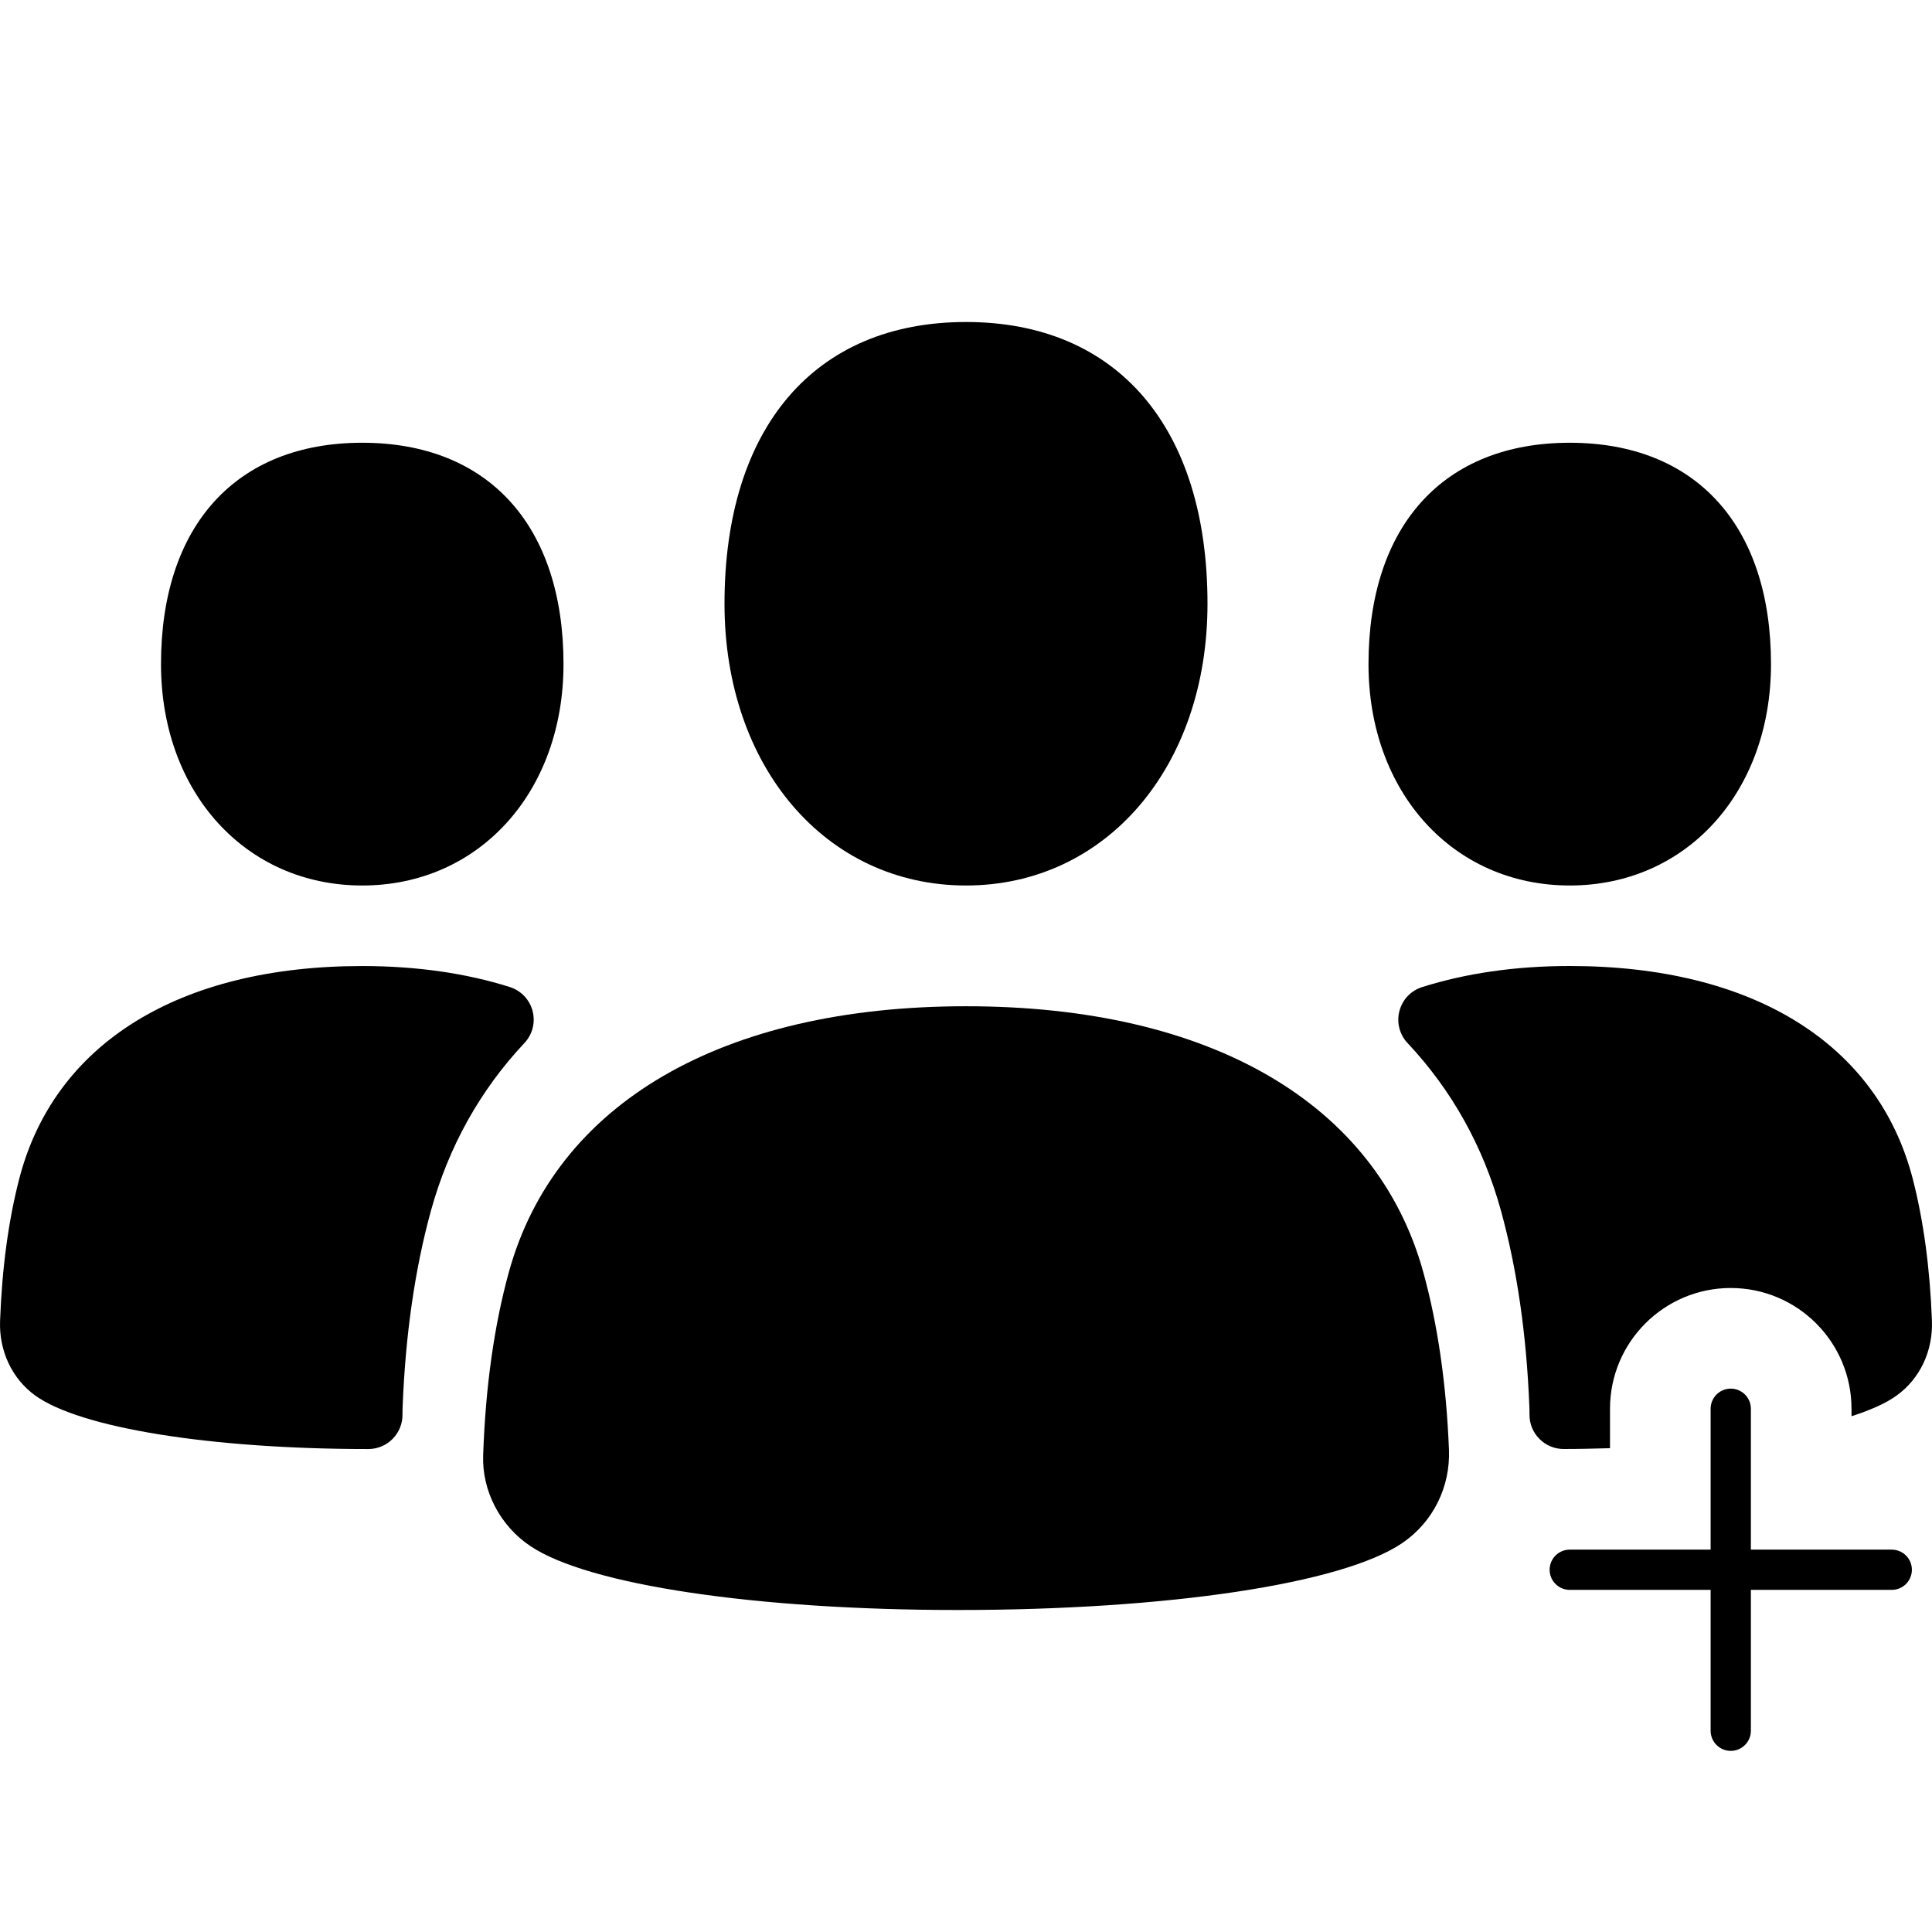
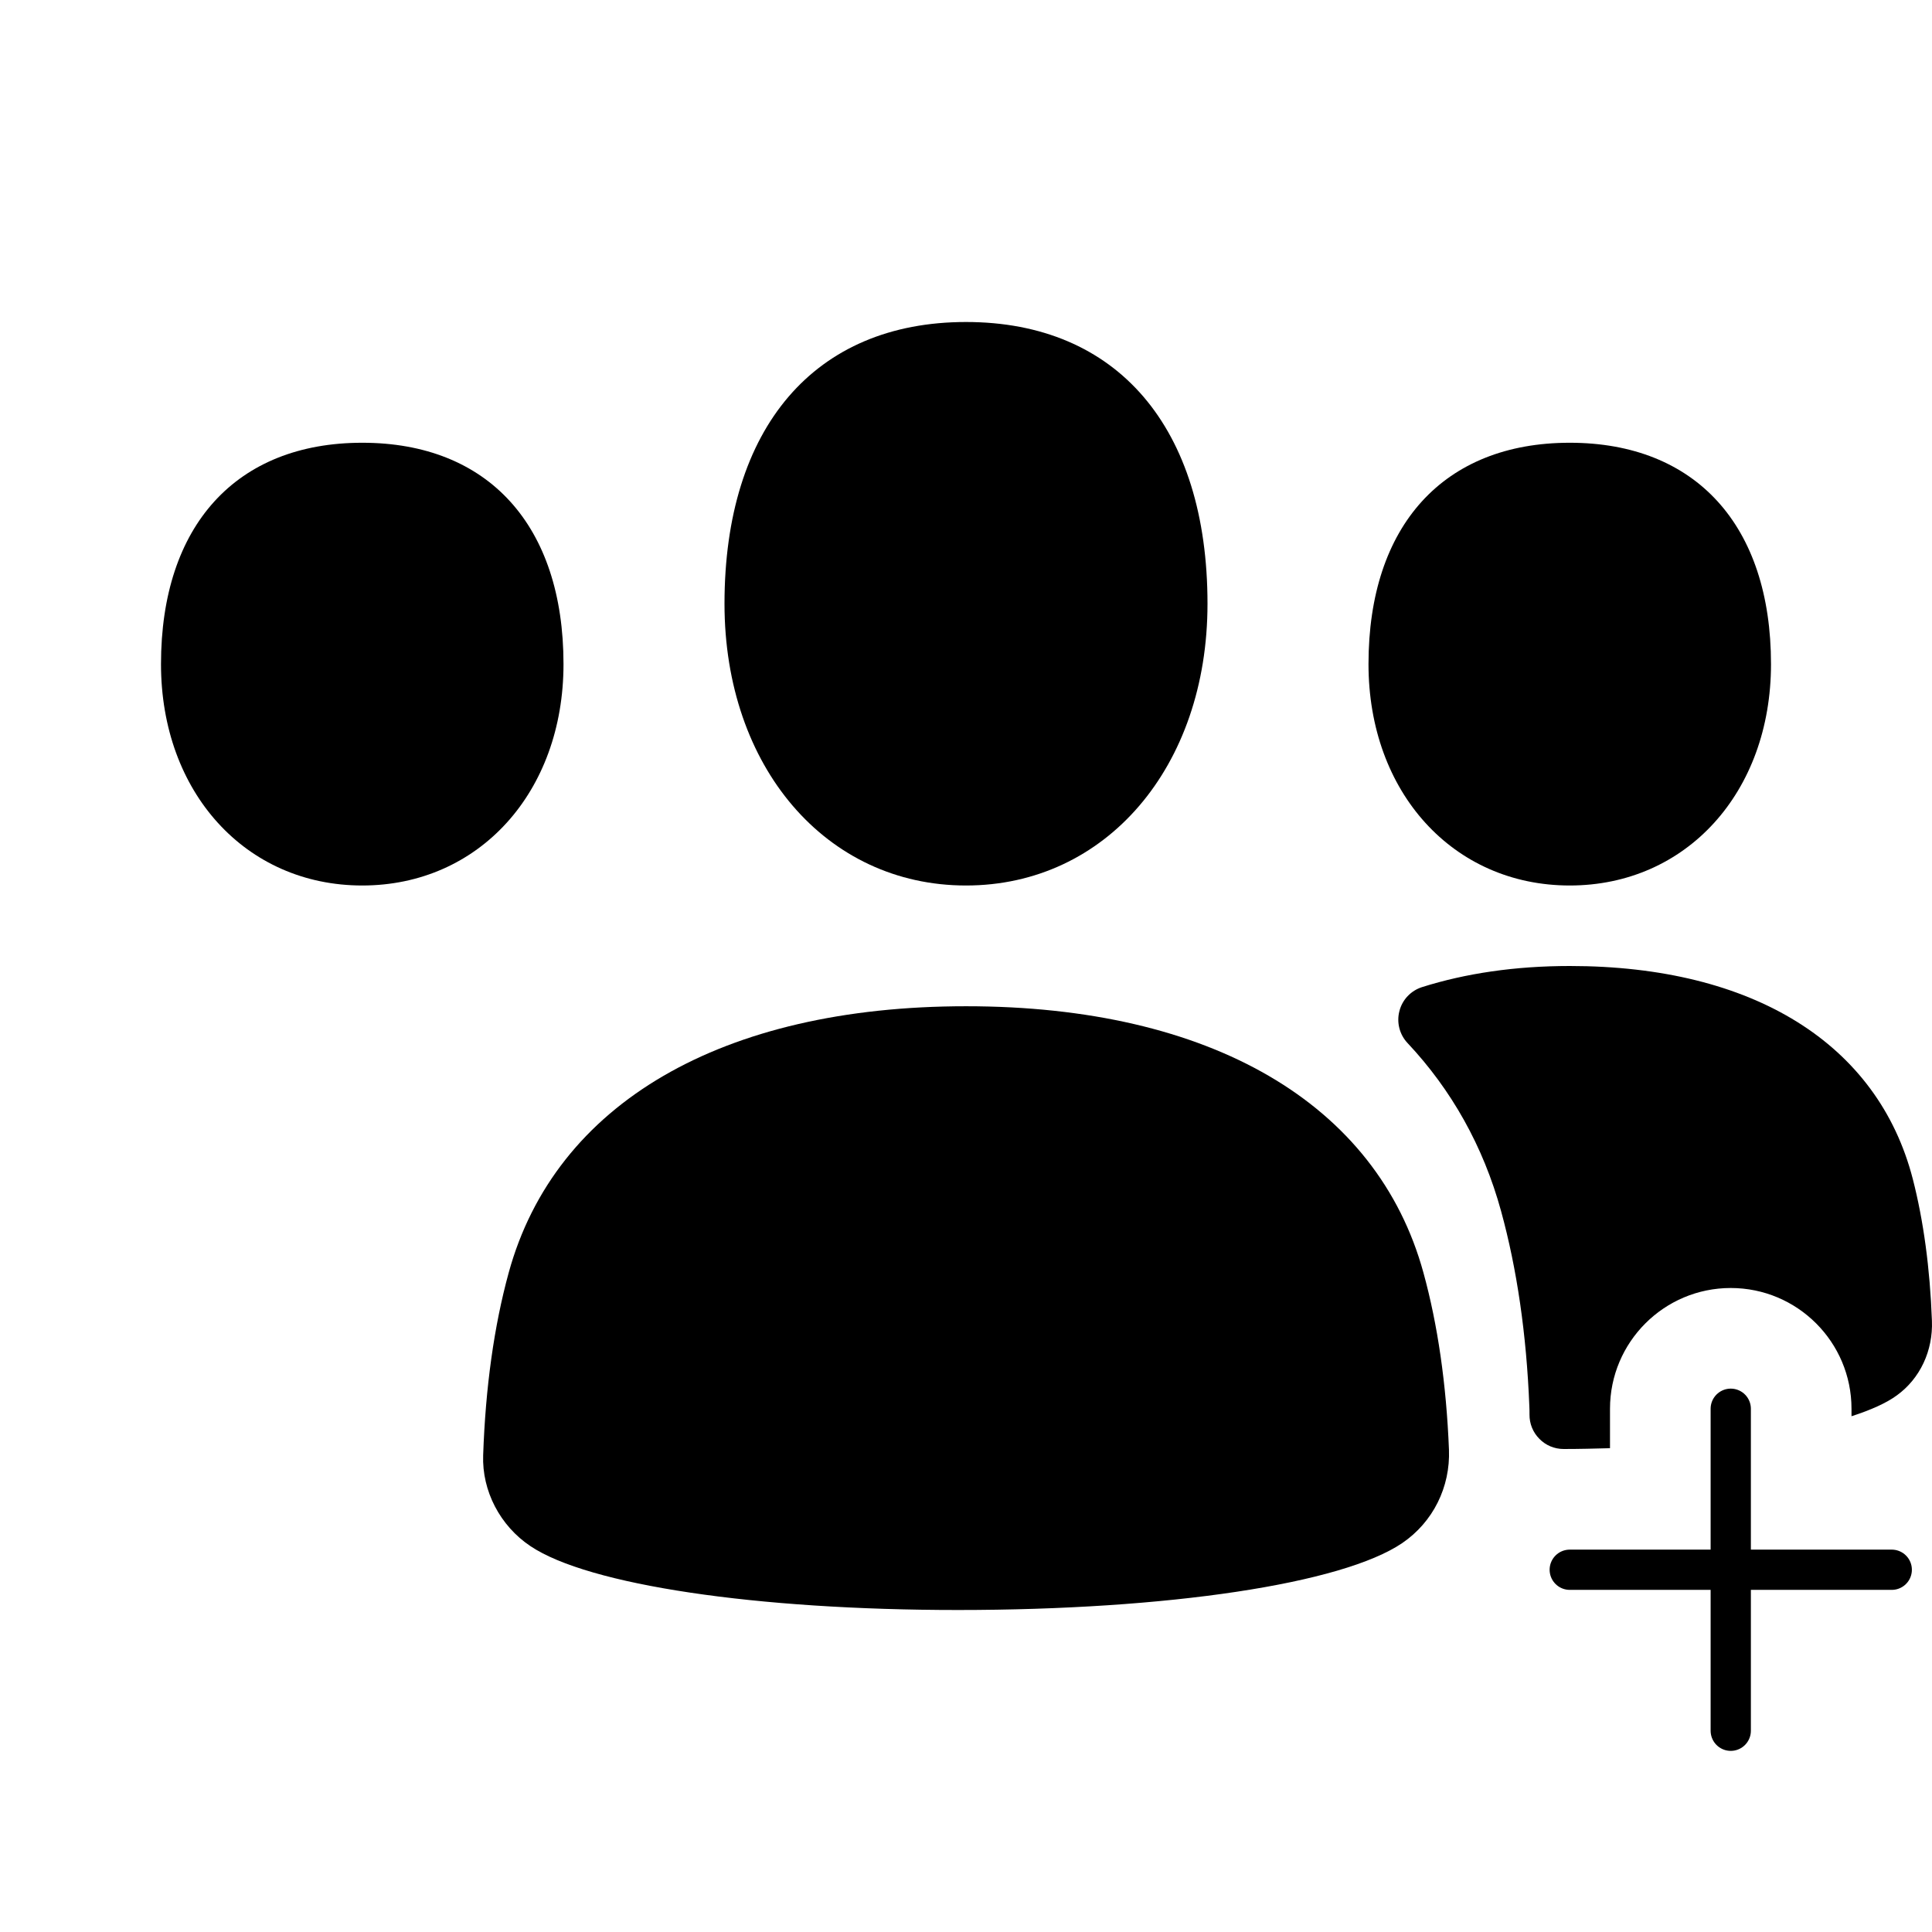
<svg xmlns="http://www.w3.org/2000/svg" width="48" height="48" viewBox="0 0 48 48" fill="none">
  <path fill-rule="evenodd" clip-rule="evenodd" d="M39 22C36.104 22 34 19.686 34 16.5C34 13.054 35.87 11 39 11C42.13 11 44 13.054 44 16.5C44 19.686 41.896 22 39 22" fill="black" />
  <path fill-rule="evenodd" clip-rule="evenodd" d="M4 16.5C4 13.054 5.87 11 9 11C12.13 11 14 13.054 14 16.5C14 19.686 11.896 22 9 22C6.104 22 4 19.686 4 16.5" fill="black" />
-   <path fill-rule="evenodd" clip-rule="evenodd" d="M0.476 29.295C1.342 25.929 4.446 24.001 8.998 24.001C10.364 24.001 11.59 24.183 12.668 24.523C12.944 24.611 13.16 24.837 13.232 25.119C13.306 25.401 13.23 25.701 13.028 25.915C11.94 27.073 11.15 28.471 10.704 30.089C10.31 31.523 10.074 33.155 10.004 34.935C10 35.003 10 35.075 10 35.145C10.002 35.371 9.914 35.587 9.754 35.749C9.596 35.911 9.378 36.001 9.15 36.001C5.236 36.001 1.986 35.477 0.872 34.669C0.298 34.253 -0.028 33.559 0.002 32.813C0.05 31.507 0.21 30.325 0.476 29.295" fill="black" />
  <path fill-rule="evenodd" clip-rule="evenodd" d="M23.799 40C18.785 40 14.617 39.378 13.18 38.414C12.425 37.91 11.972 37.042 12.004 36.154C12.062 34.468 12.275 32.944 12.639 31.618C13.793 27.414 17.936 25 24.003 25C30.072 25 34.212 27.414 35.365 31.62C35.719 32.906 35.934 34.386 35.999 36.016C36.035 36.948 35.602 37.816 34.84 38.336C33.353 39.348 29.02 40 23.799 40" fill="black" />
  <path fill-rule="evenodd" clip-rule="evenodd" d="M24 22C20.524 22 18 19.056 18 15C18 10.618 20.242 8 24 8C27.758 8 30 10.618 30 15C30 19.056 27.476 22 24 22" fill="black" />
  <path d="M43 43V35" stroke="black" stroke-linecap="round" />
  <path d="M39 39H47" stroke="black" stroke-linecap="round" />
  <path fill-rule="evenodd" clip-rule="evenodd" d="M37.996 34.934C38 35.004 38 35.074 38 35.144C37.998 35.372 38.086 35.588 38.246 35.748C38.404 35.91 38.62 36 38.848 36C39.242 36 39.62 35.99 40 35.98V35C40 33.344 41.344 32 43 32C44.656 32 46 33.344 46 35V35.186C46.478 35.032 46.868 34.858 47.126 34.668C47.702 34.252 48.028 33.56 47.998 32.812C47.95 31.508 47.788 30.324 47.524 29.296C46.658 25.93 43.552 24 39.002 24C37.636 24 36.41 24.184 35.332 24.524C35.054 24.612 34.84 24.836 34.768 25.12C34.694 25.4 34.77 25.702 34.97 25.914C36.058 27.072 36.85 28.472 37.294 30.09C37.688 31.524 37.926 33.152 37.996 34.934" fill="black" />
</svg>